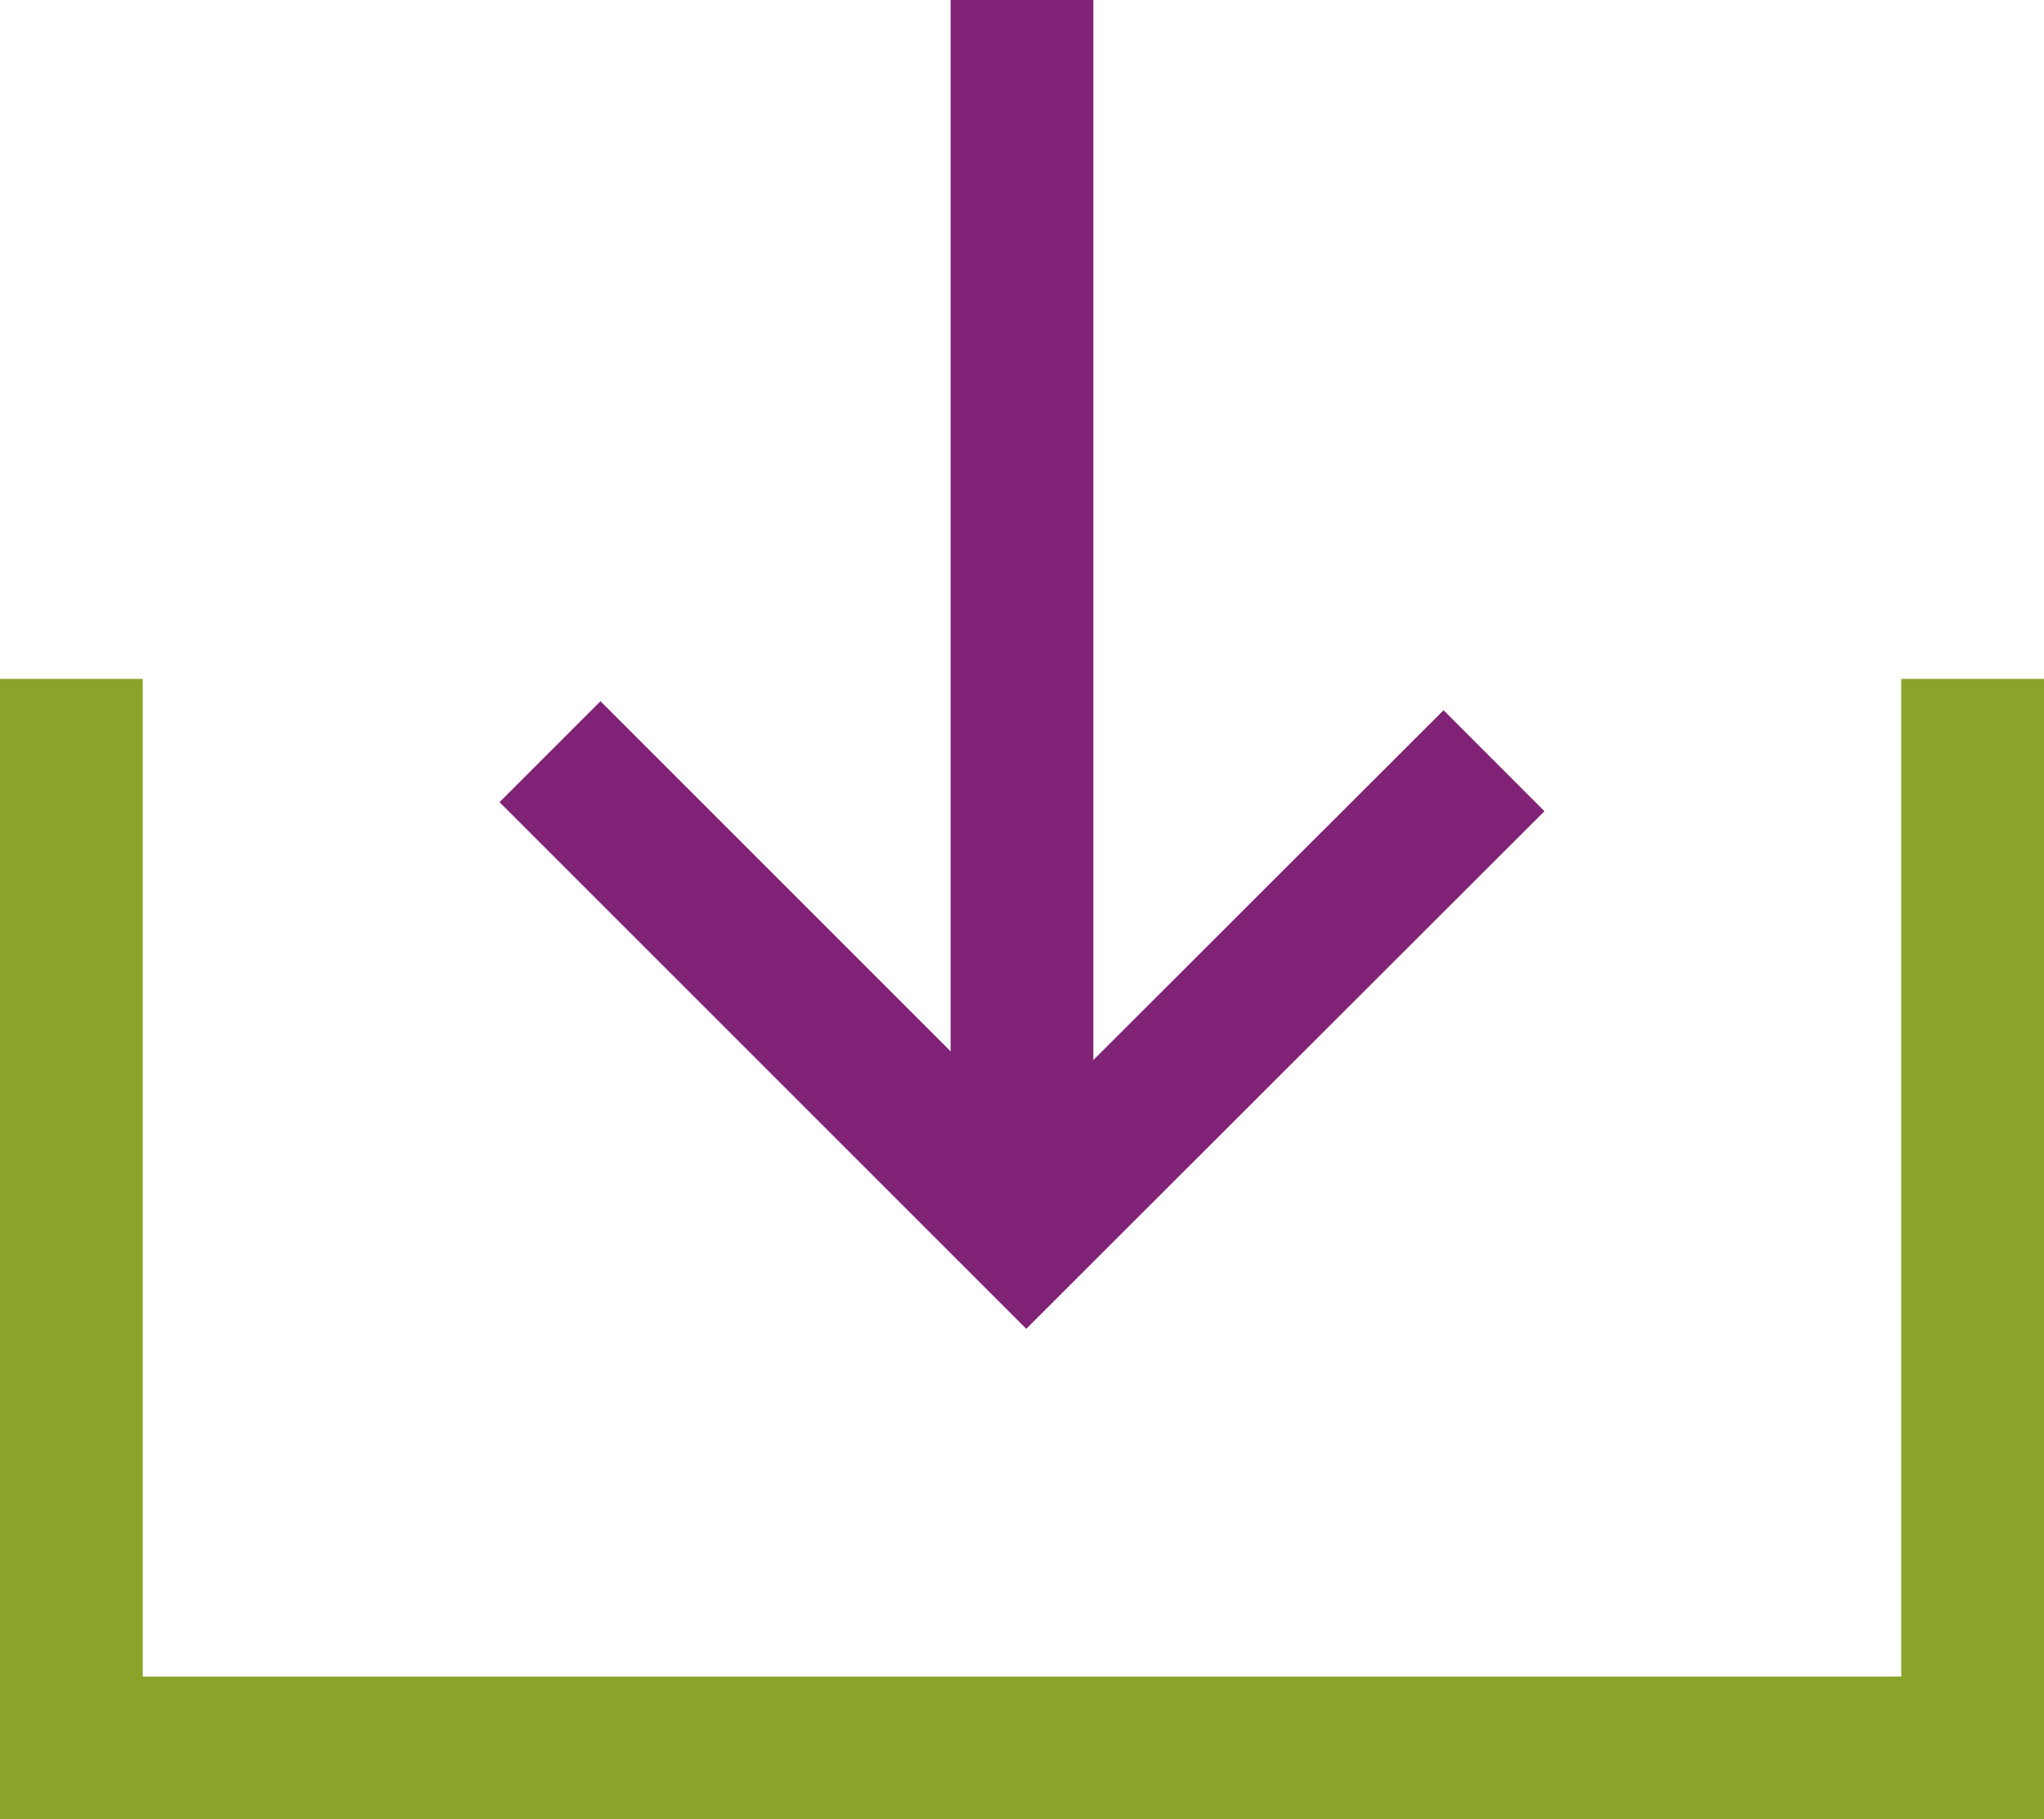
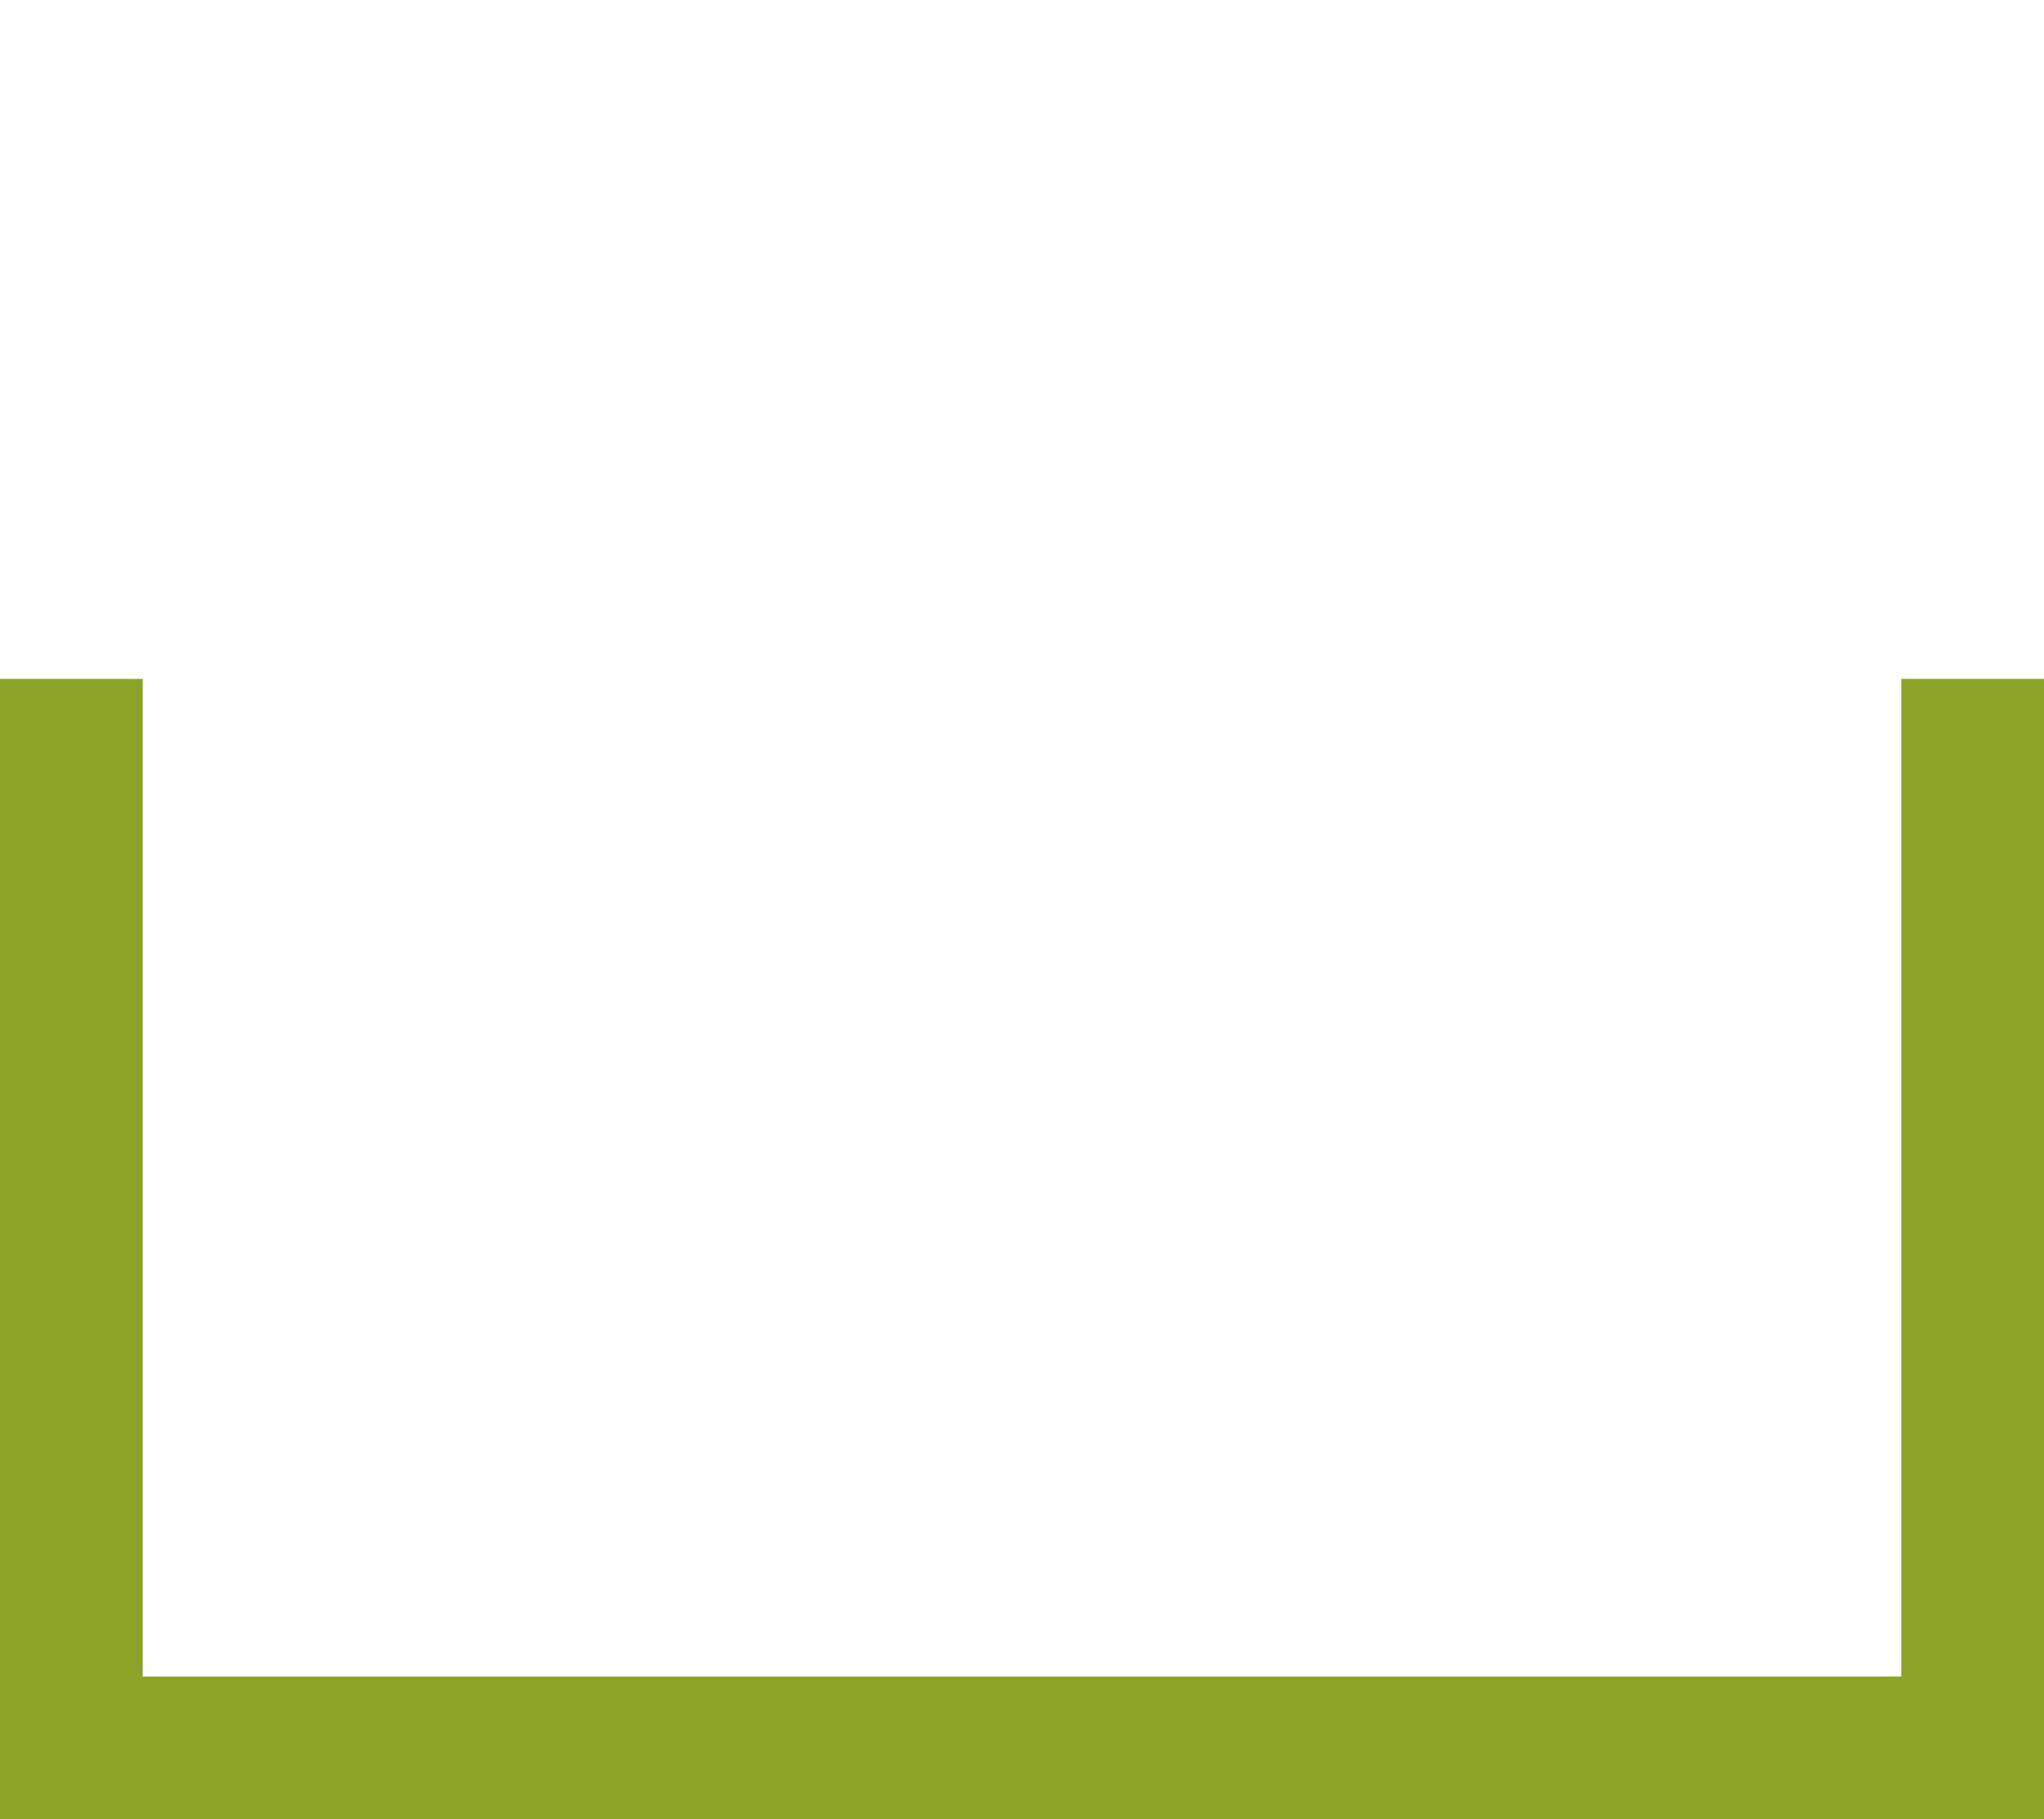
<svg xmlns="http://www.w3.org/2000/svg" viewBox="0 0 42.96 38.24">
  <defs>
    <style>.cls-1,.cls-2{fill:none;stroke-miterlimit:10;stroke-width:3px;}.cls-1{stroke:#802275;}.cls-2{stroke:#89a428;}</style>
  </defs>
  <g id="Layer_2" data-name="Layer 2">
    <g id="Layer_1-2" data-name="Layer 1">
-       <line class="cls-1" x1="21.48" y1="24.39" x2="21.48" />
      <polyline class="cls-2" points="1.5 14.27 1.5 36.74 41.46 36.74 41.46 14.27" />
-       <polyline class="cls-1" points="11.56 15.8 21.57 25.81 31.4 15.99" />
    </g>
  </g>
</svg>